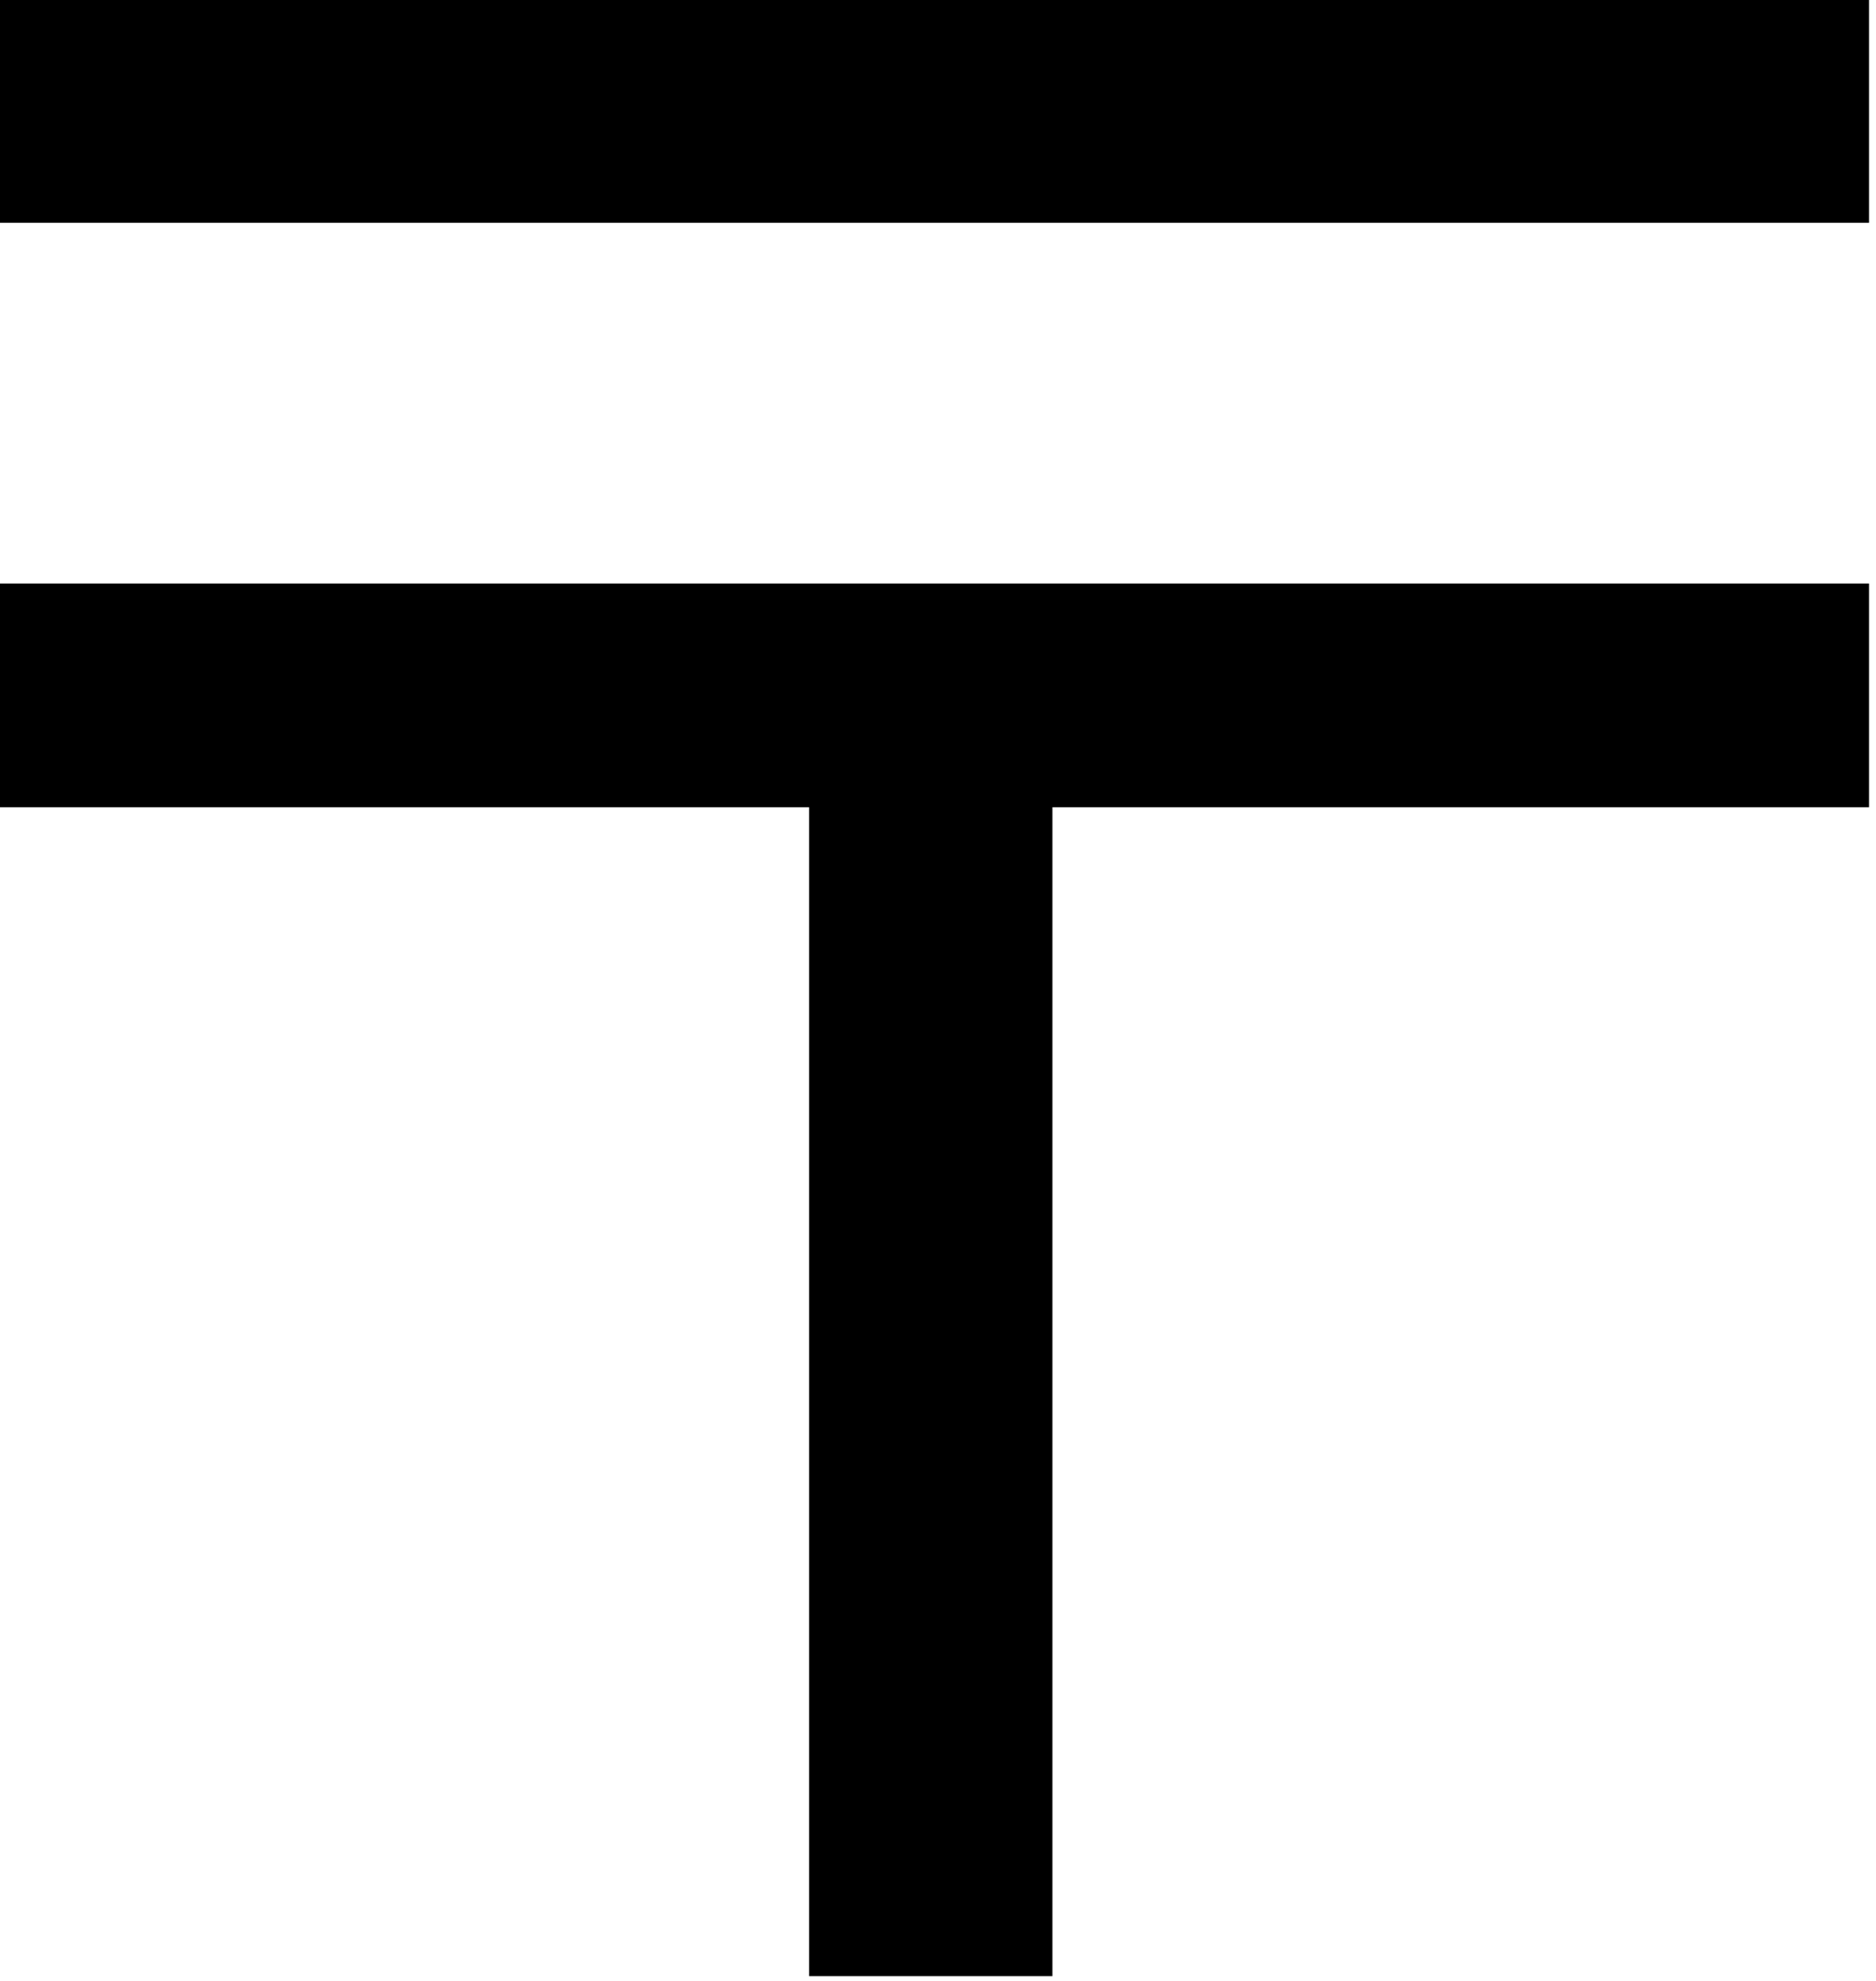
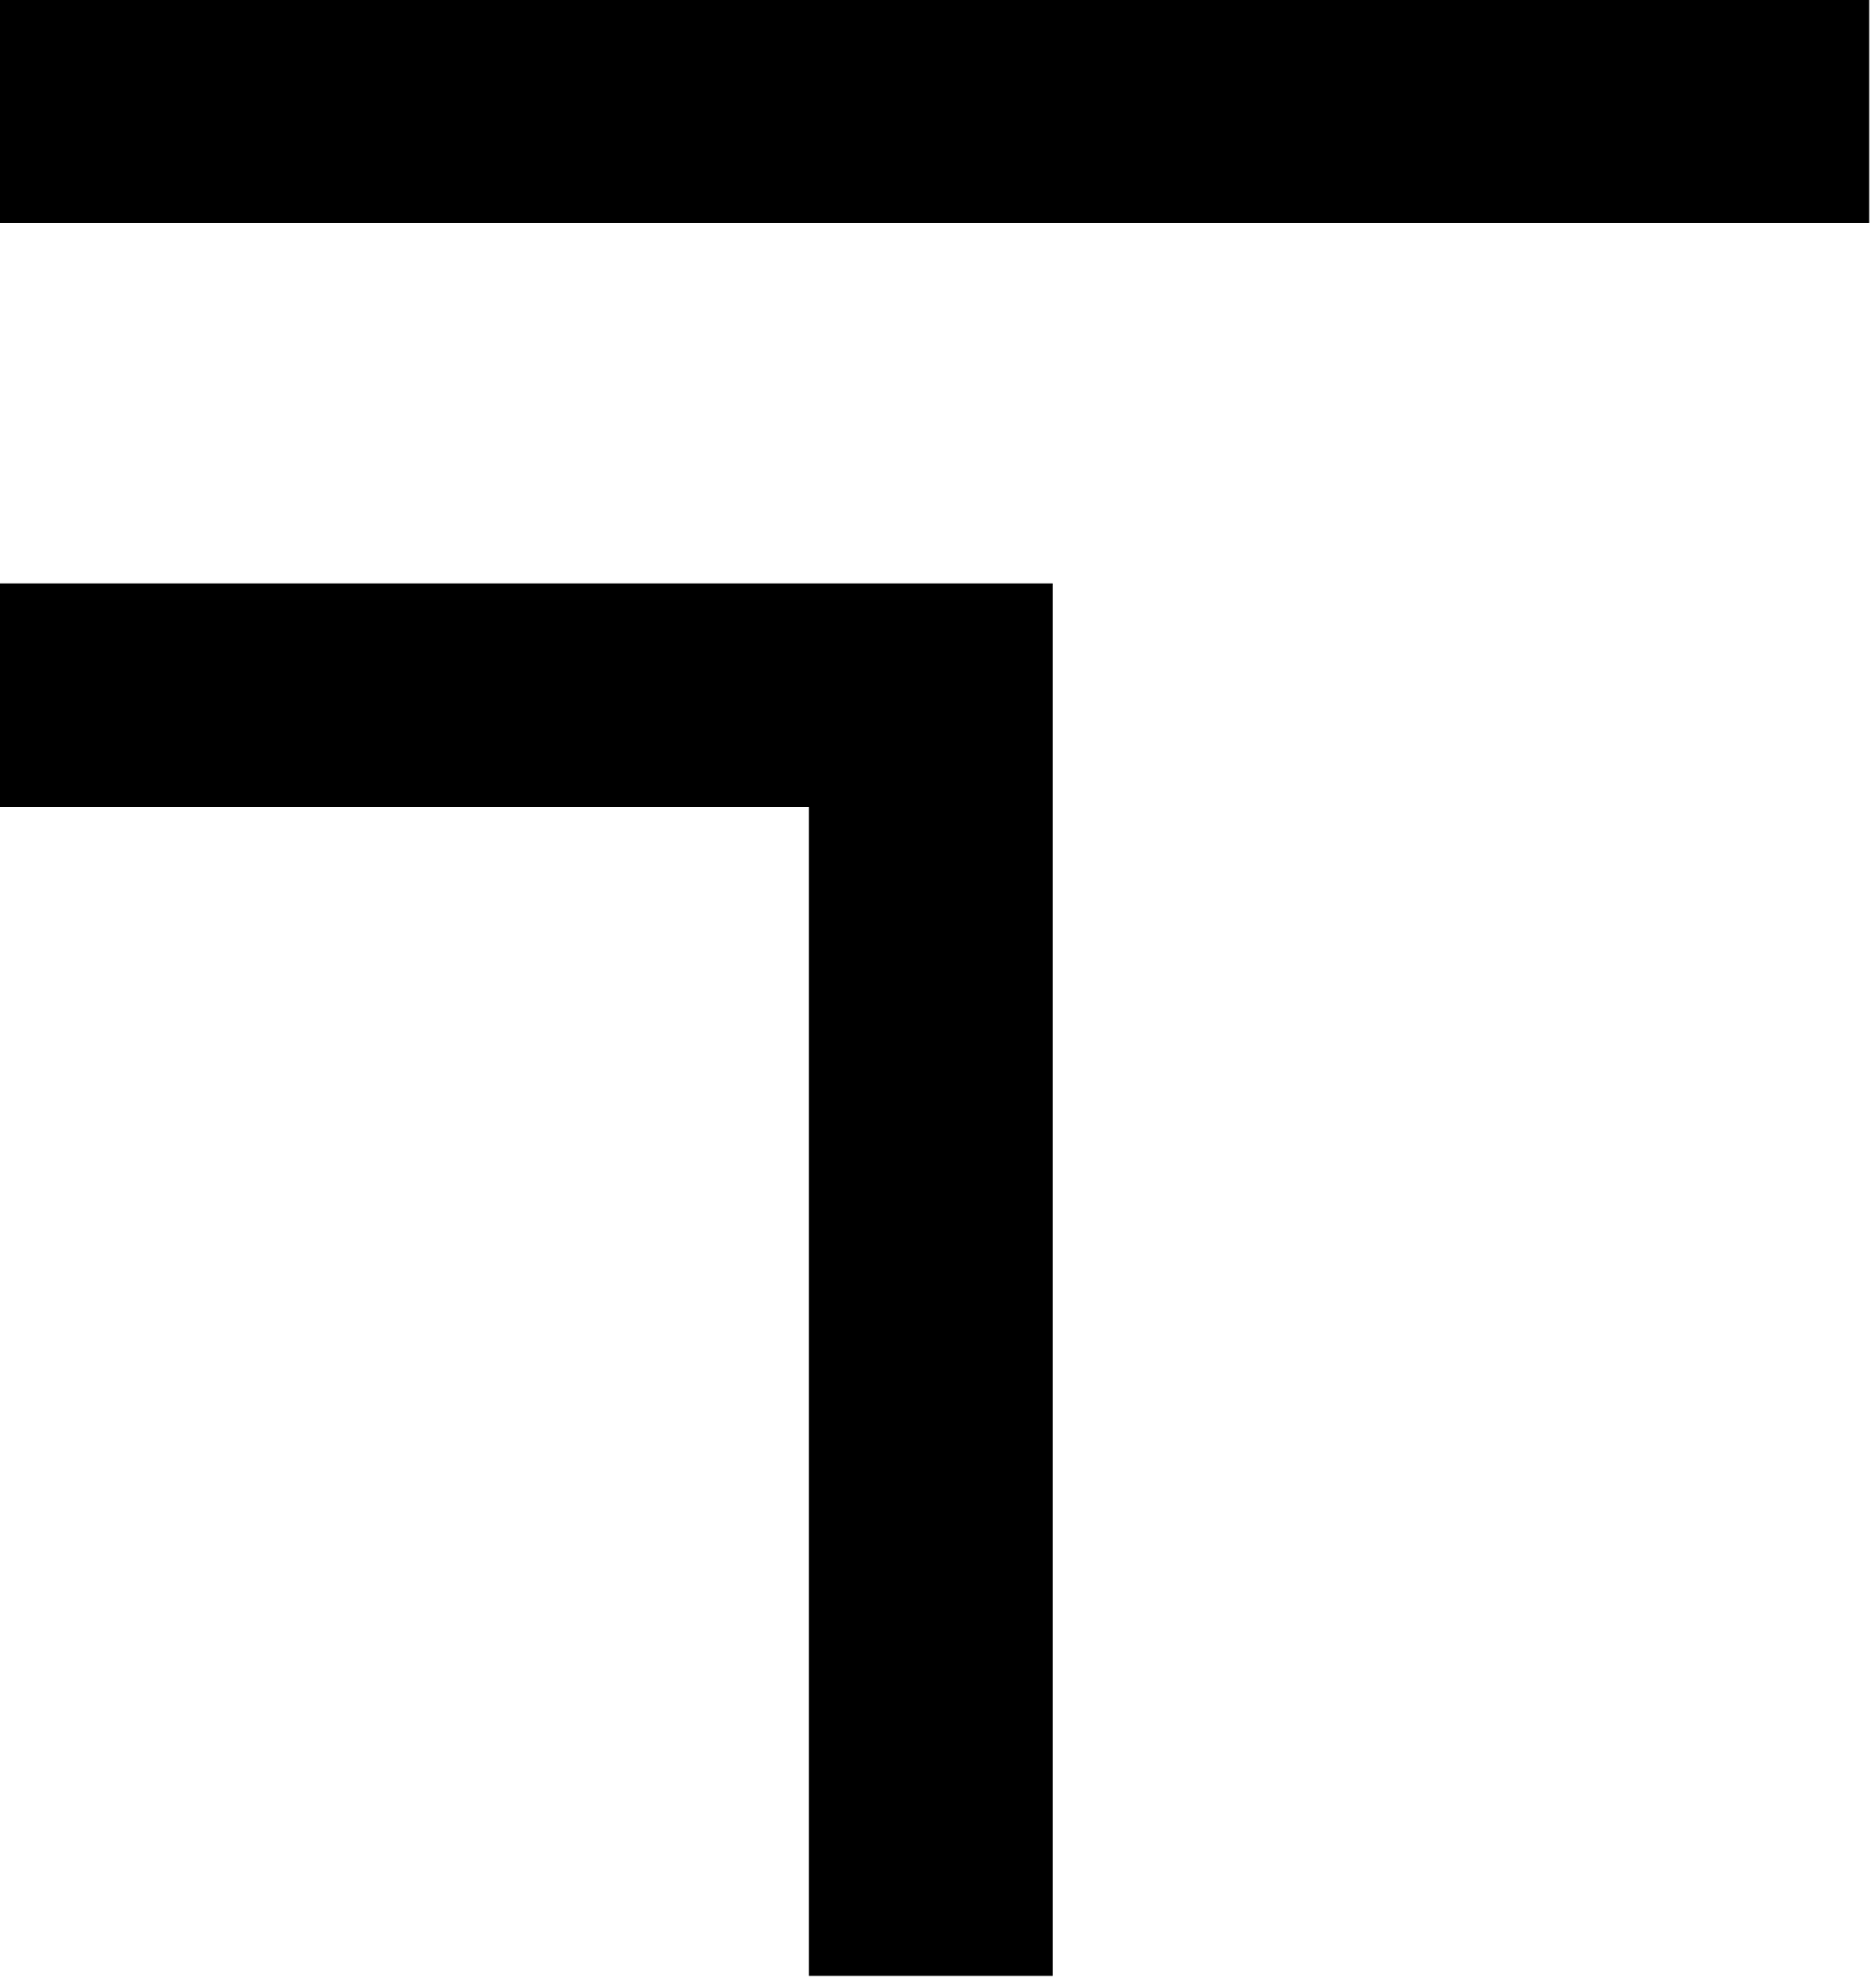
<svg xmlns="http://www.w3.org/2000/svg" fill="none" height="17" preserveAspectRatio="xMidYMid meet" style="fill: none" version="1" viewBox="1.0 0.8 16.1 17.0" width="16.1" zoomAndPan="magnify">
  <g id="change1_1">
-     <path d="M17.04 0.792V2.712H0.96V0.792H17.04ZM17.04 5.808V7.728H10.032V17.76H7.944V7.728H0.96V5.808H17.04Z" fill="#000000" />
+     <path d="M17.04 0.792V2.712H0.96V0.792H17.04ZM17.04 5.808H10.032V17.76H7.944V7.728H0.96V5.808H17.04Z" fill="#000000" />
  </g>
</svg>